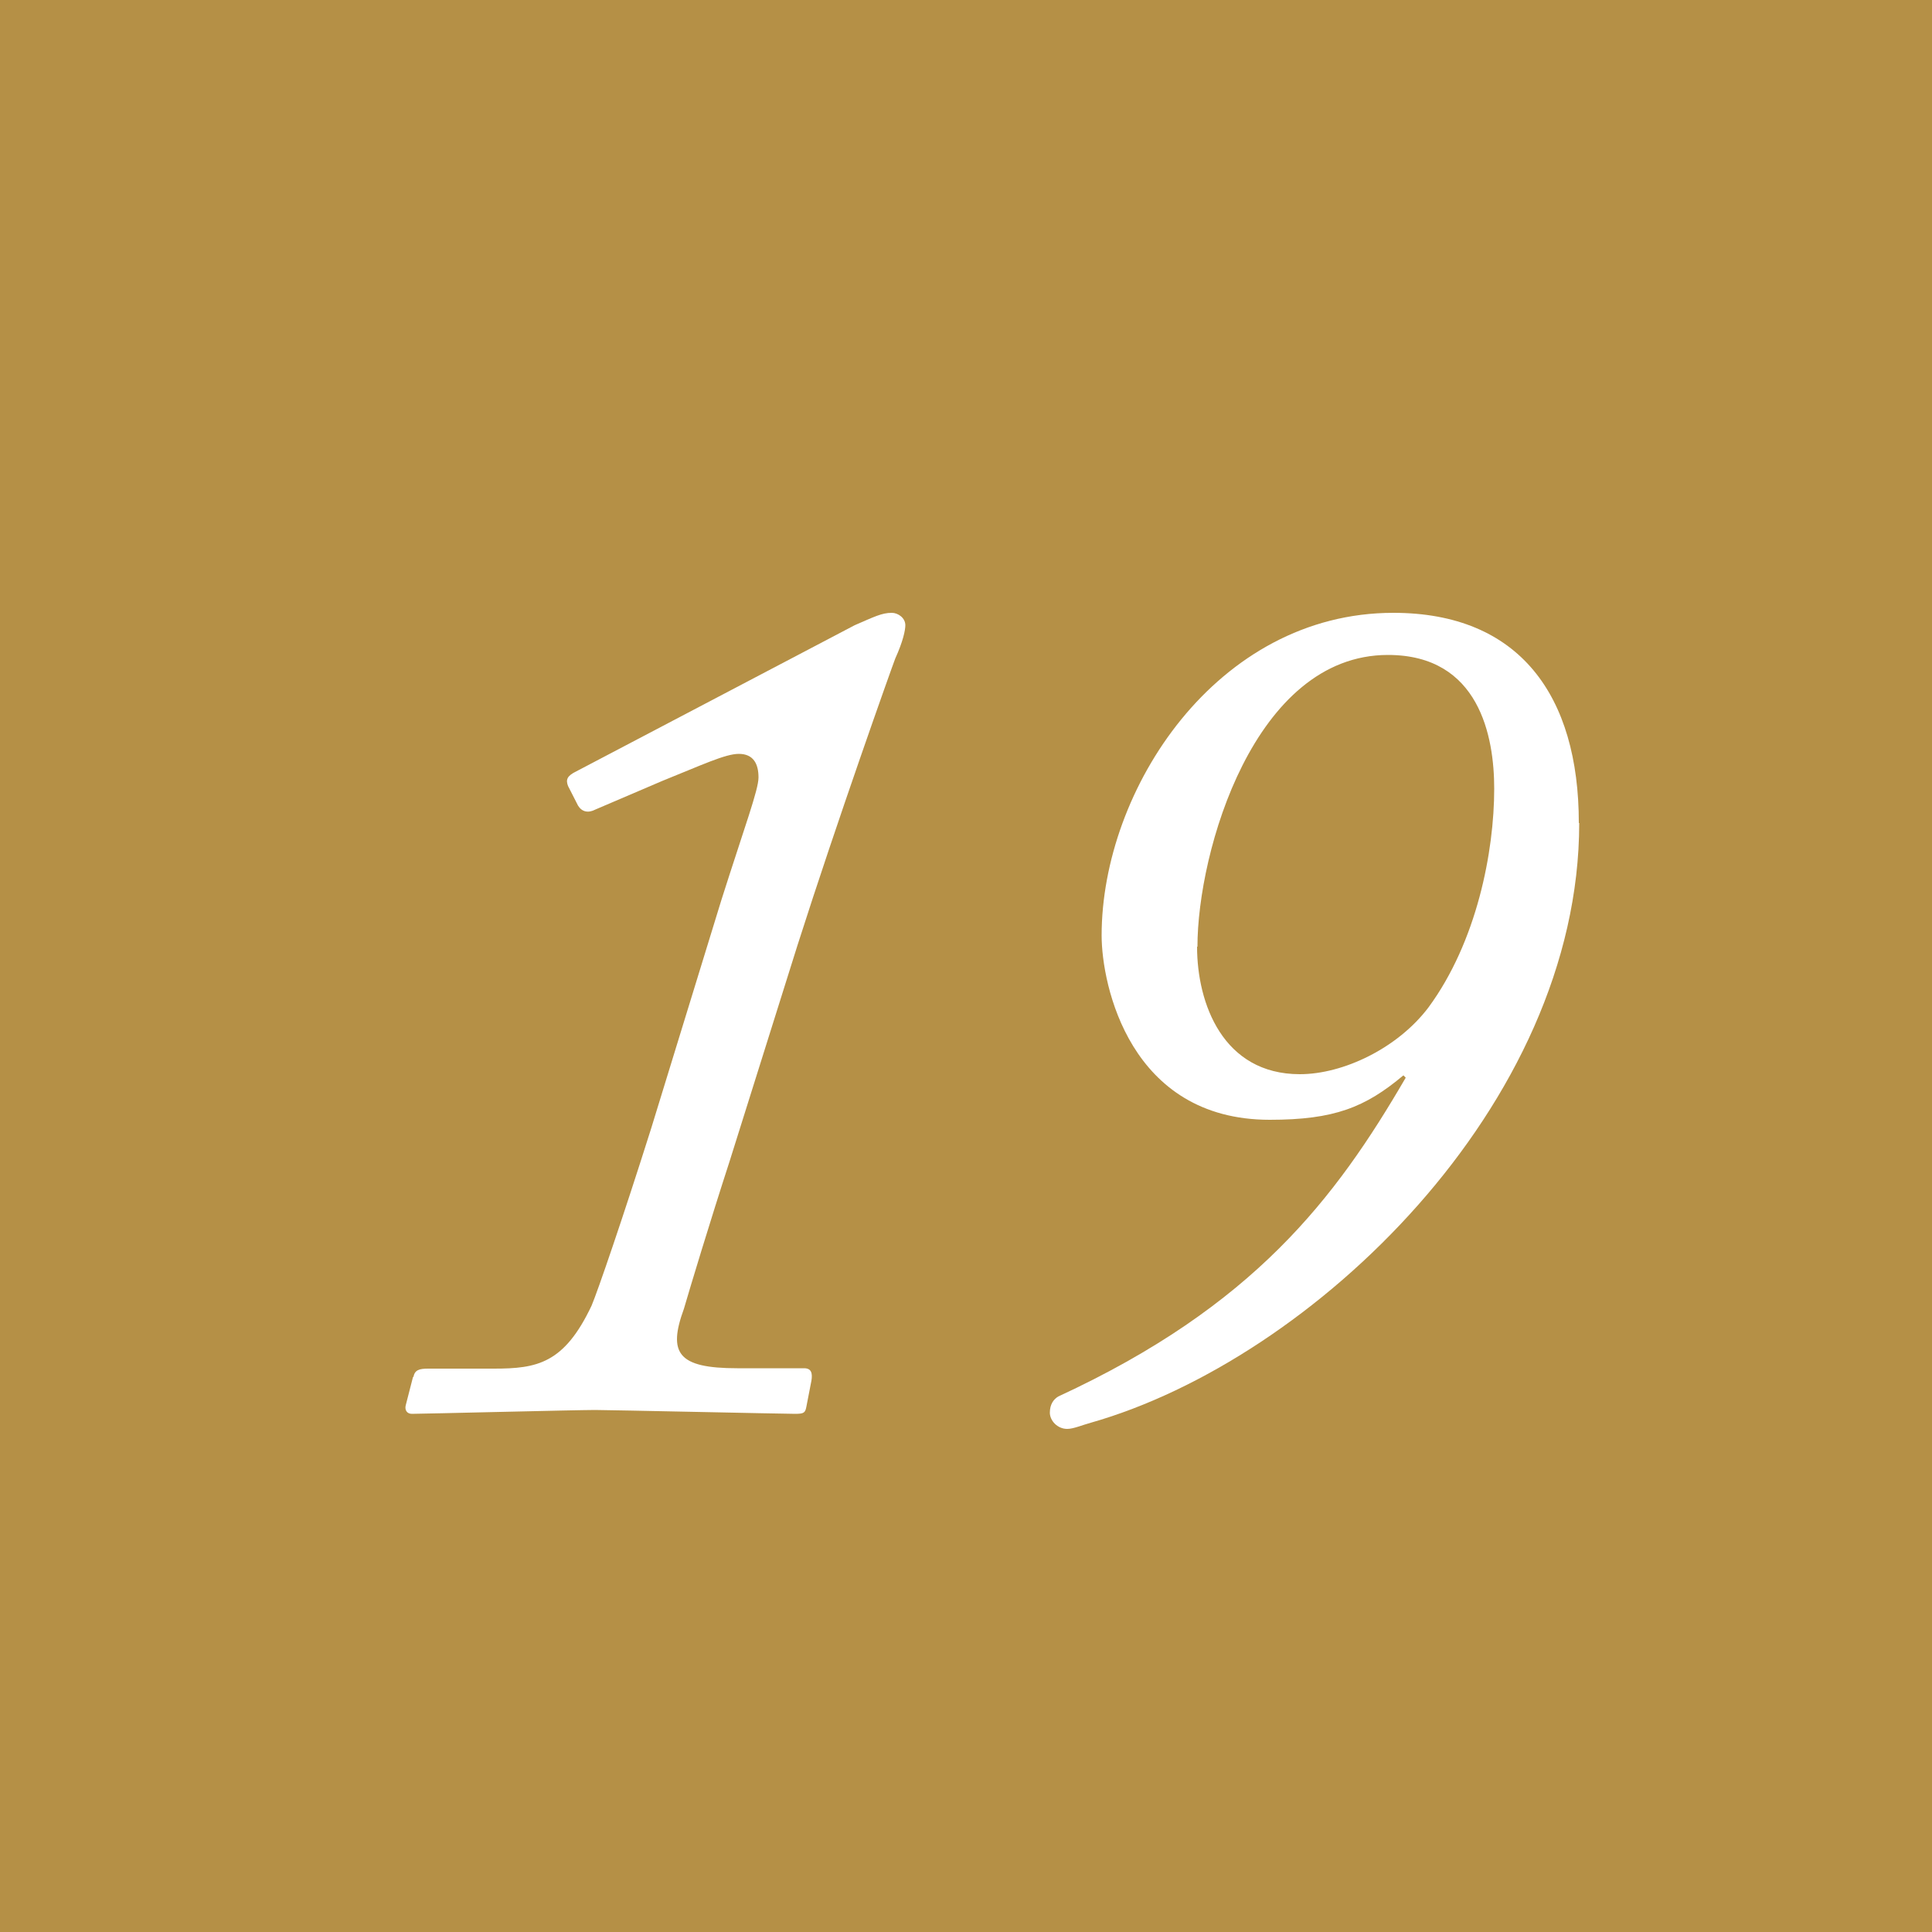
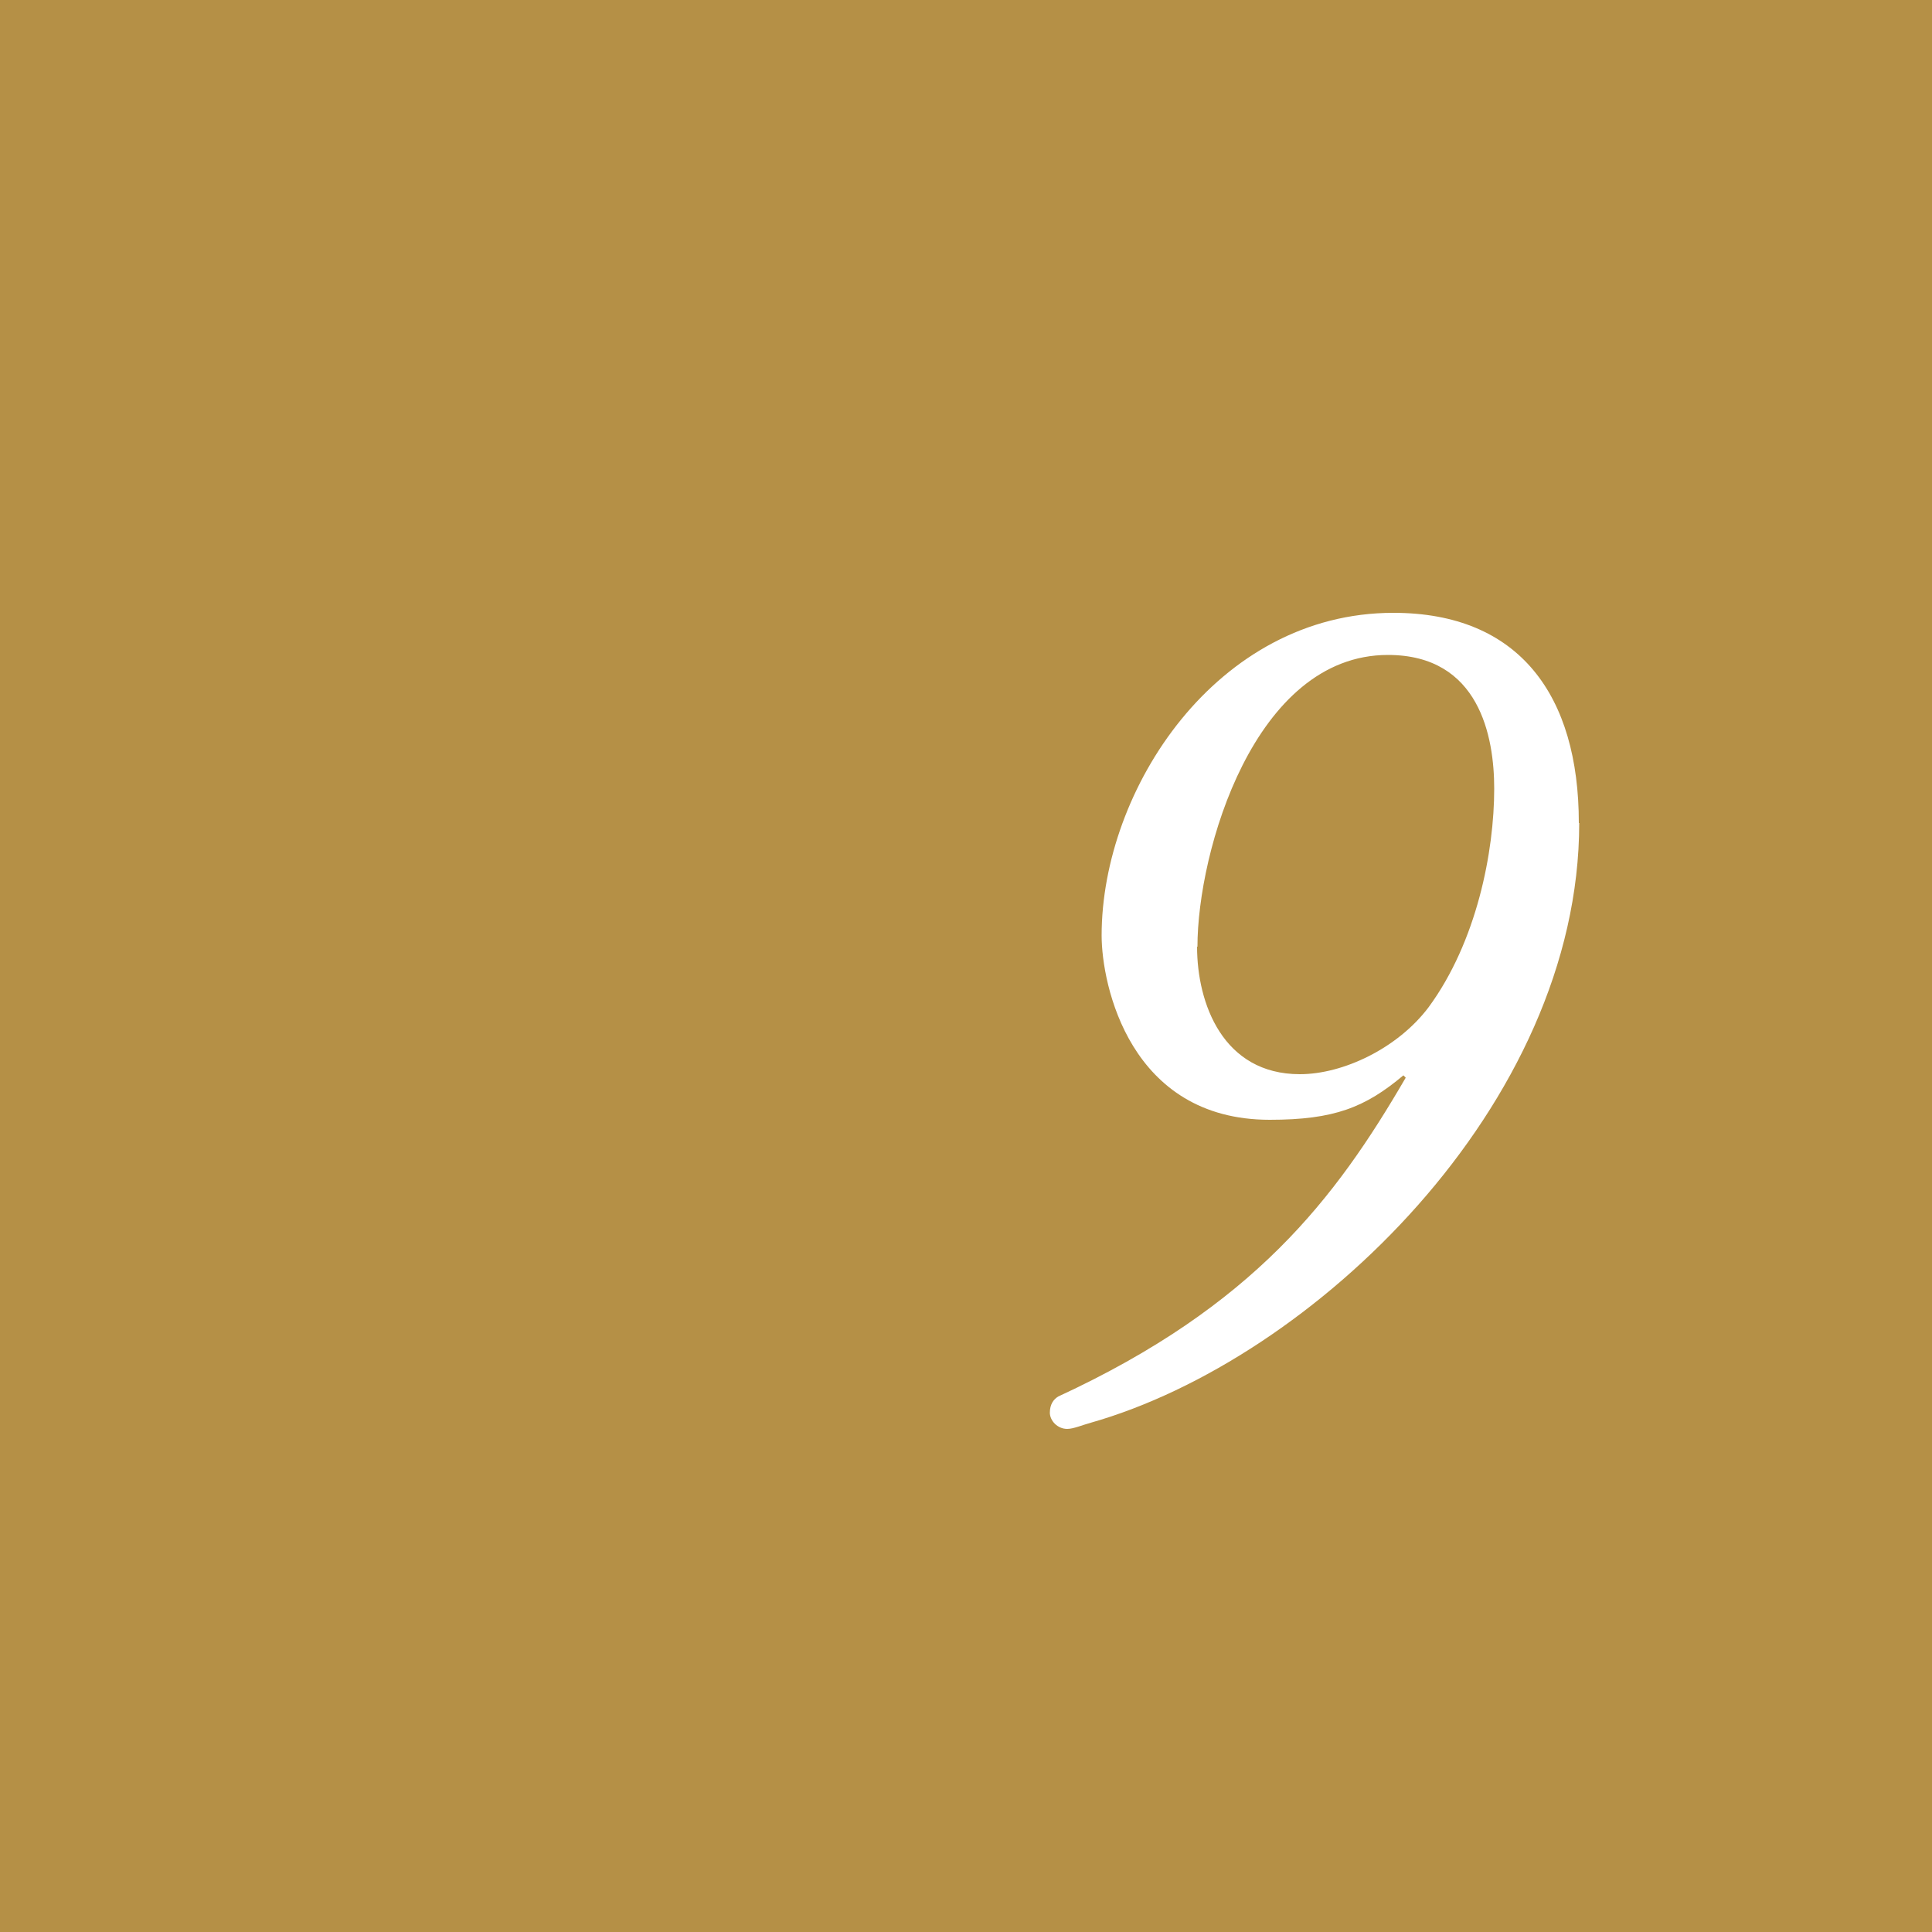
<svg xmlns="http://www.w3.org/2000/svg" id="_レイヤー_2" viewBox="0 0 50 50">
  <defs>
    <style>.cls-1{fill:#fff;}.cls-2{fill:#b59046;}</style>
  </defs>
  <g id="_レイヤー_3">
    <g>
      <rect class="cls-2" width="50" height="50" />
      <g>
-         <path class="cls-1" d="m10.7,35.64c.03-.19.16-.22.38-.22h1.7c1.12,0,1.82-.13,2.53-1.63.16-.38.8-2.24,1.54-4.58l1.82-5.92c.61-1.92.96-2.85.96-3.17,0-.35-.13-.61-.51-.61-.35,0-.96.29-1.98.7l-1.73.74c-.19.1-.35.06-.45-.1l-.26-.51c-.06-.16-.03-.26.22-.38l7.2-3.78c.51-.22.7-.32.96-.32.16,0,.35.13.35.32,0,.13-.06.42-.26.86-.1.26-1.5,4.19-2.53,7.42l-1.76,5.6c-.51,1.57-1.02,3.26-1.18,3.81-.42,1.15-.16,1.54,1.38,1.54h1.73c.19,0,.22.13.19.32l-.13.67c-.03.16-.06.19-.29.19-.26,0-4.83-.1-5.18-.1-.48,0-4.48.1-4.74.1-.13,0-.19-.1-.16-.22l.19-.74Z" />
        <path class="cls-1" d="m40.87,21.3c0,7.3-6.91,13.89-12.64,15.52-.22.06-.45.16-.61.16-.26,0-.45-.22-.45-.42,0-.22.1-.35.22-.42,5.06-2.34,7.17-5.12,8.99-8.25l-.06-.06c-.99.83-1.79,1.15-3.46,1.15-3.62,0-4.35-3.49-4.35-4.77,0-3.78,2.98-8.35,7.55-8.35,3.26,0,4.8,2.14,4.8,5.44Zm-9.89,3.2c0,1.47.67,3.3,2.66,3.3,1.12,0,2.53-.67,3.33-1.73,1.25-1.7,1.7-4.03,1.7-5.66,0-1.34-.38-3.46-2.75-3.46-3.46,0-4.93,5.09-4.93,7.55Z" />
      </g>
    </g>
  </g>
</svg>